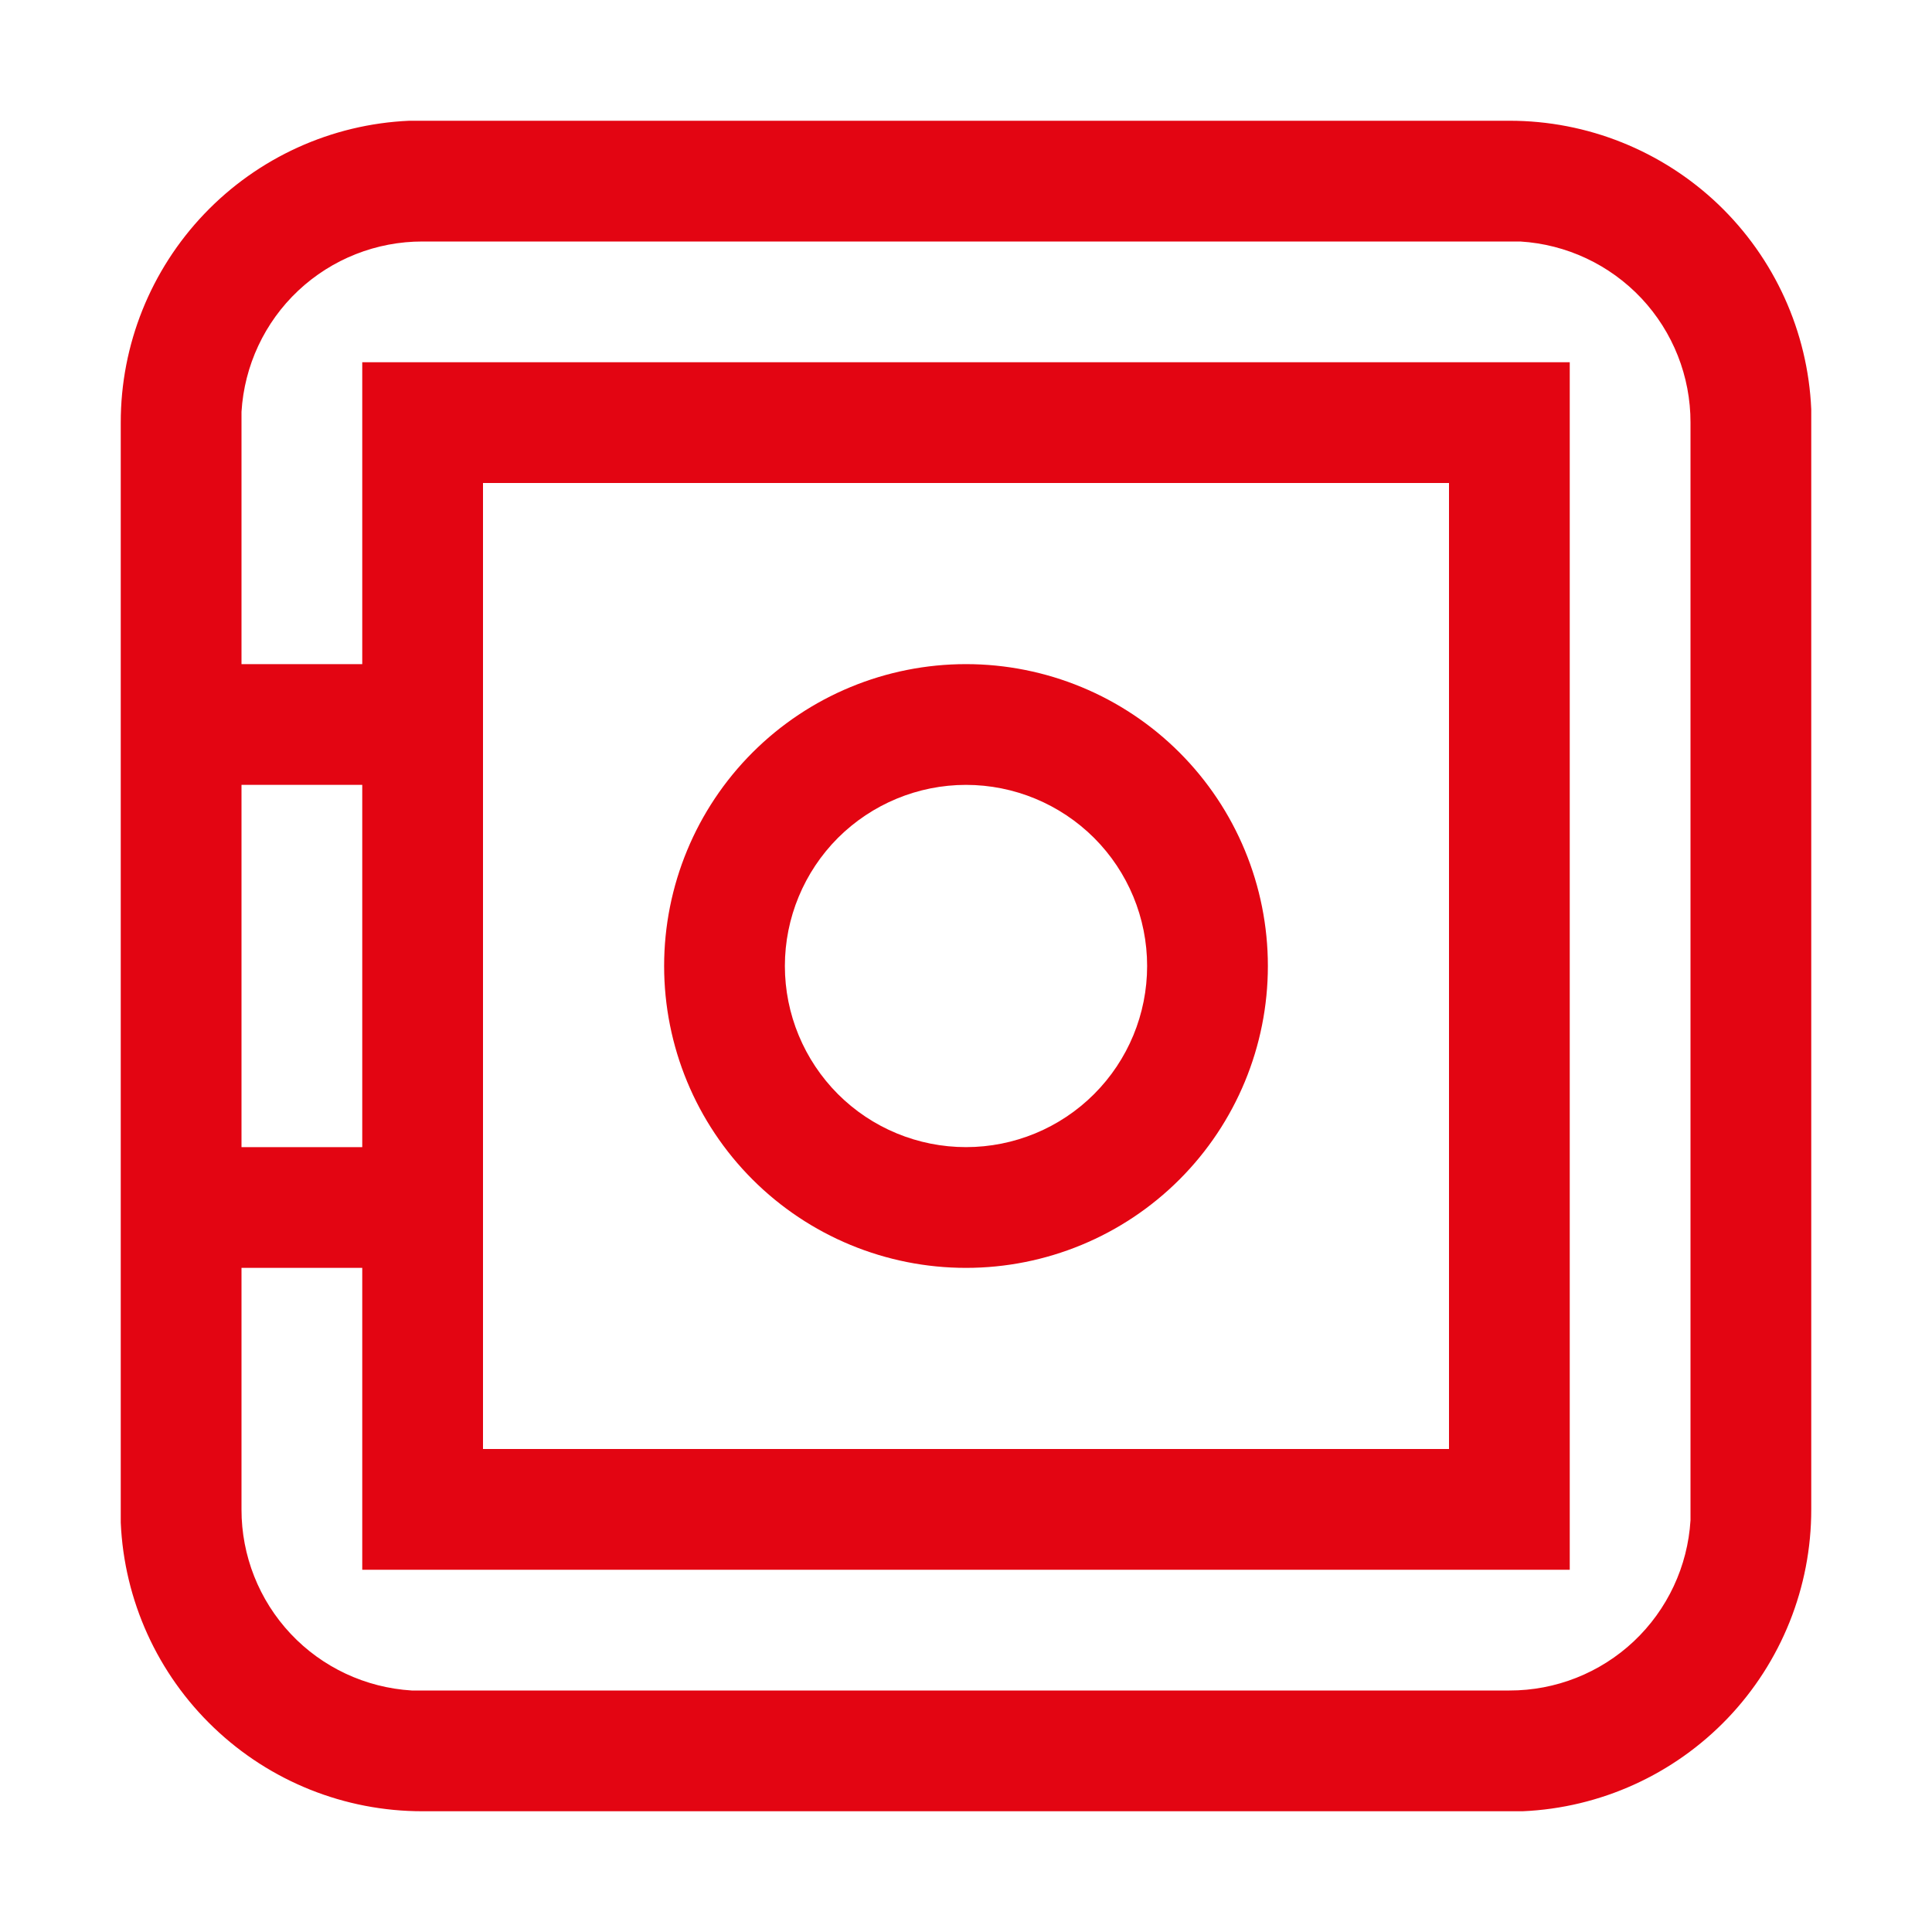
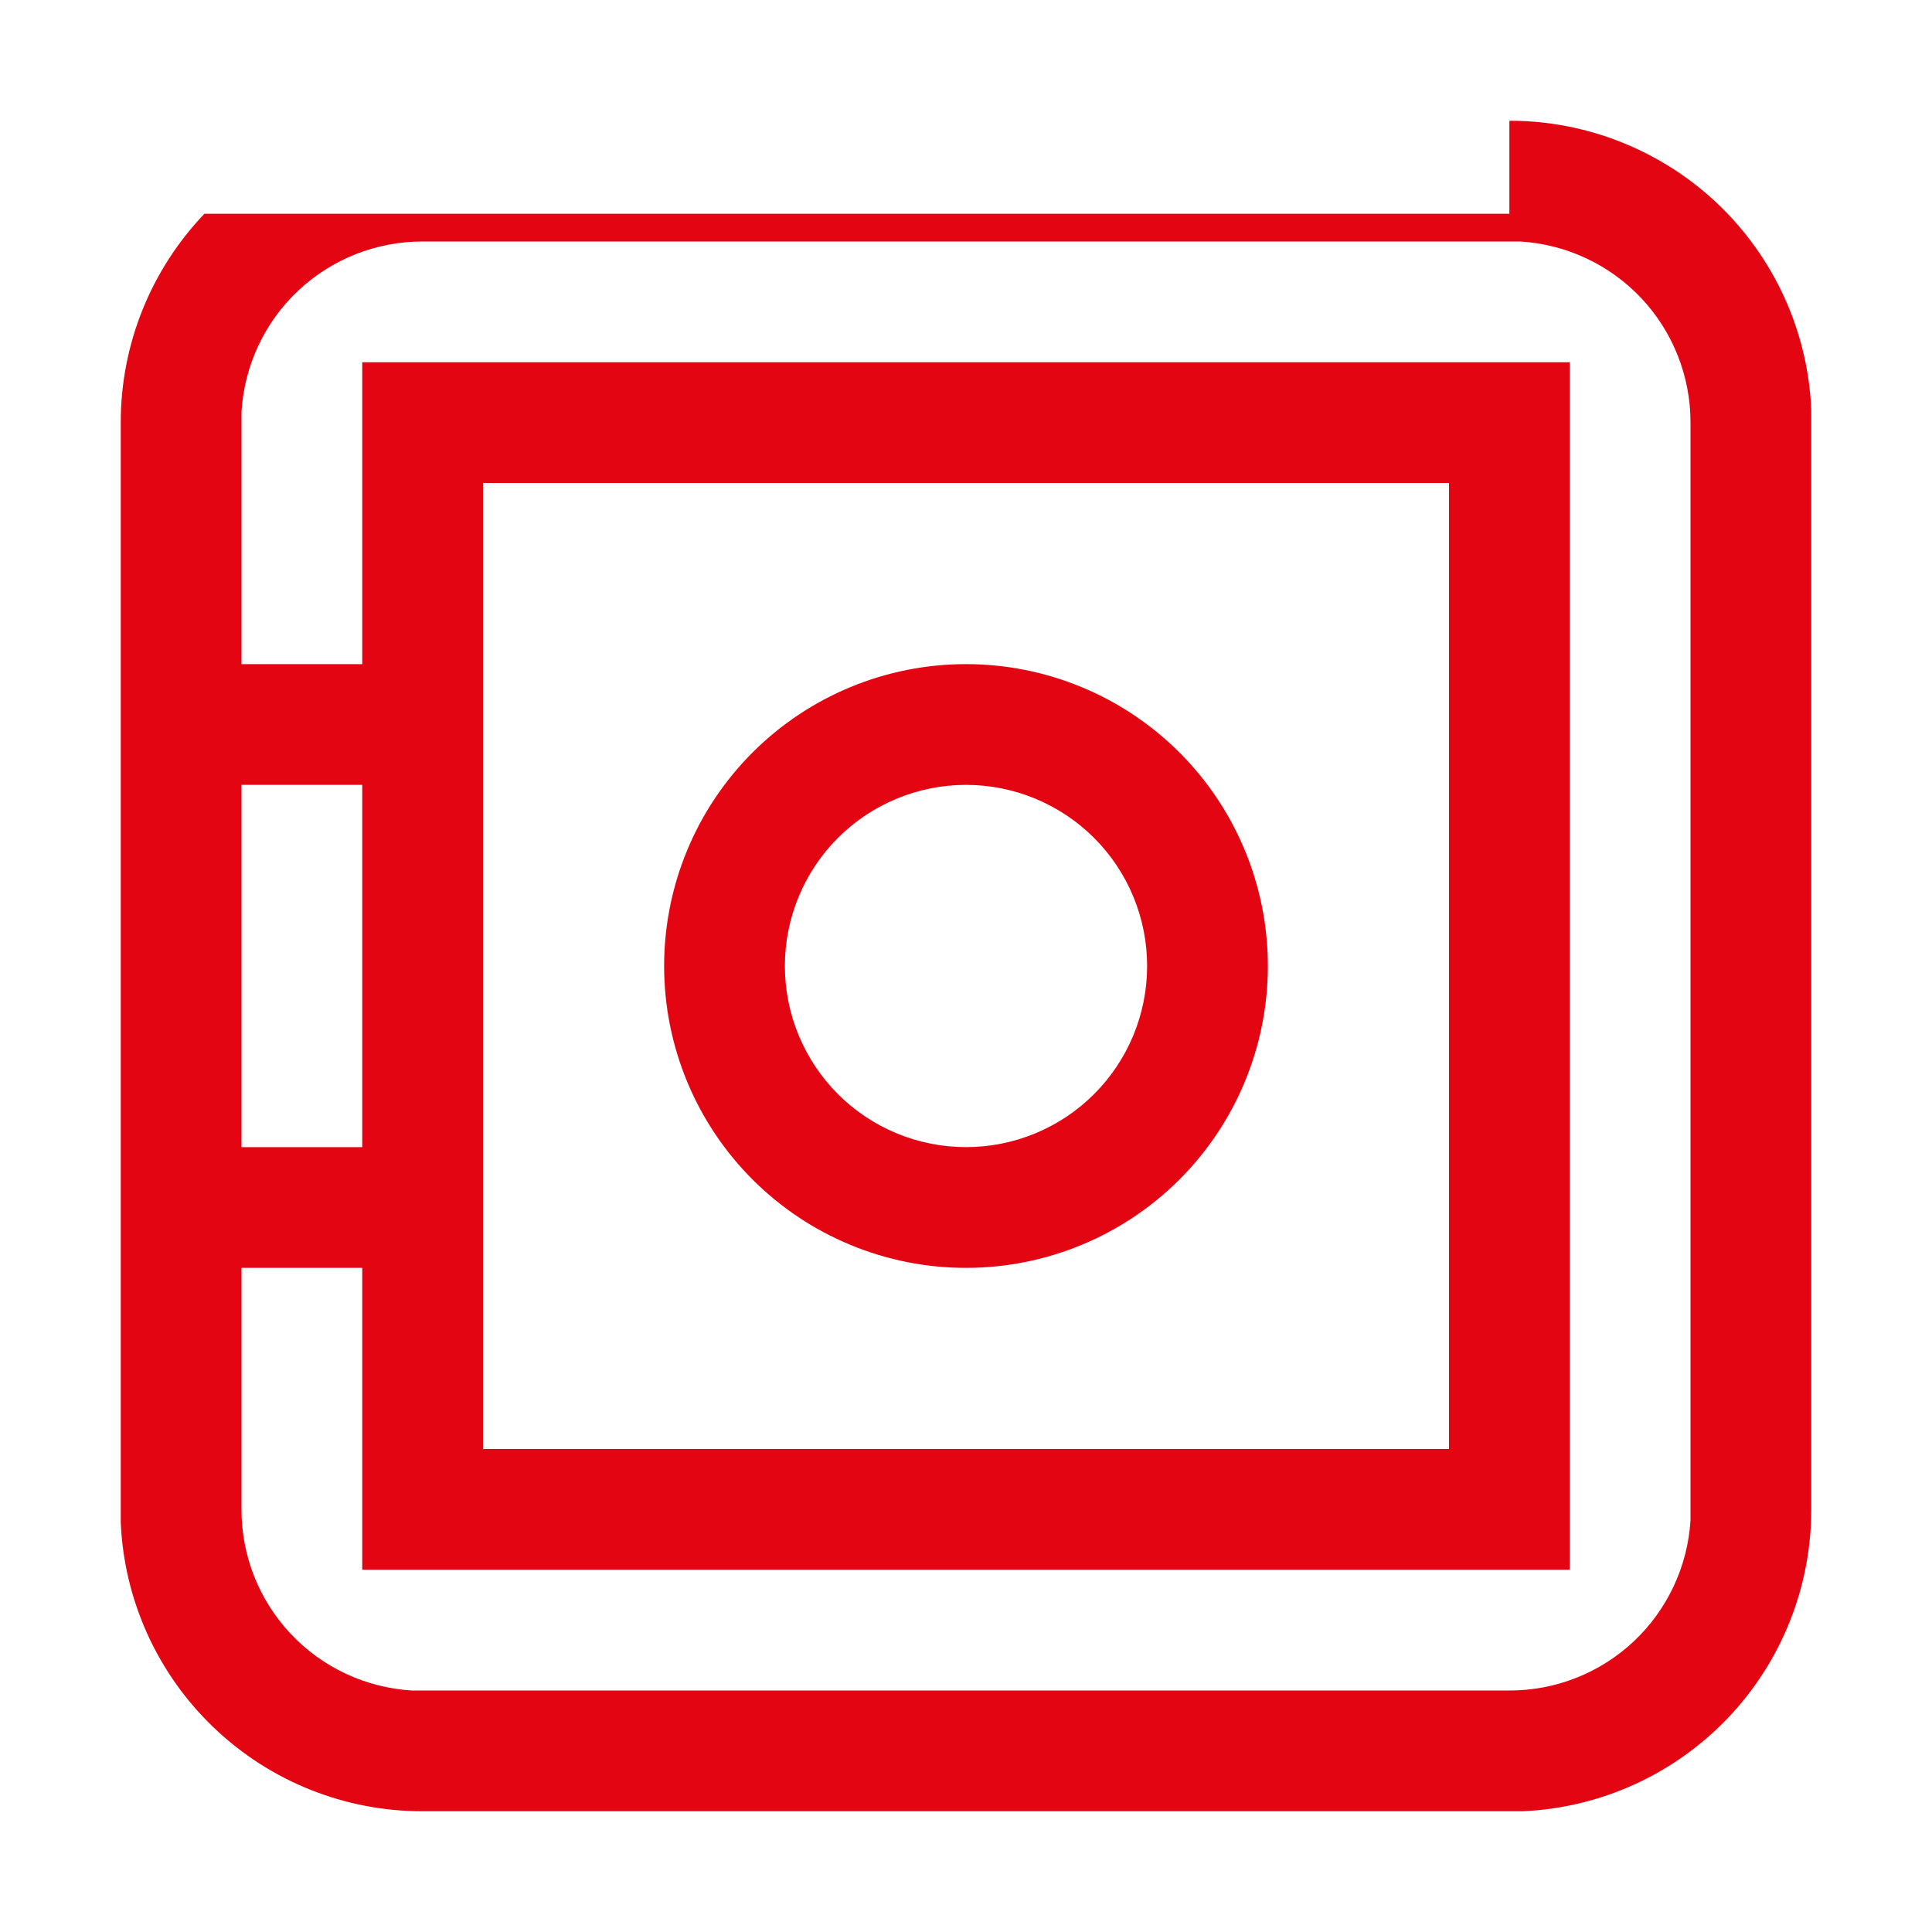
<svg xmlns="http://www.w3.org/2000/svg" width="20" height="20" viewBox="0 0 20 20" fill="none">
-   <path d="M15.625 1.25C16.43 1.249 17.205 1.56 17.788 2.116C18.37 2.673 18.715 3.433 18.75 4.237V15.625C18.751 16.43 18.441 17.205 17.884 17.788C17.327 18.37 16.567 18.715 15.762 18.75H4.375C3.569 18.751 2.795 18.441 2.213 17.884C1.63 17.327 1.285 16.567 1.25 15.762V4.375C1.249 3.569 1.56 2.795 2.116 2.213C2.673 1.63 3.433 1.285 4.237 1.25H4.375H15.625ZM15.625 2.5H4.375C3.897 2.499 3.436 2.681 3.087 3.009C2.739 3.336 2.529 3.785 2.5 4.263V6.875H3.75V3.75H16.25V16.25H3.75V13.125H2.5V15.625C2.499 16.103 2.681 16.564 3.009 16.913C3.336 17.261 3.785 17.471 4.263 17.5H15.625C16.103 17.501 16.564 17.319 16.913 16.991C17.261 16.663 17.471 16.215 17.5 15.738V4.375C17.501 3.897 17.319 3.436 16.991 3.087C16.663 2.739 16.215 2.529 15.738 2.5H15.625ZM15 5H5V15H15V5ZM10 6.875C10.829 6.875 11.624 7.204 12.21 7.79C12.796 8.376 13.125 9.171 13.125 10C13.125 10.829 12.796 11.624 12.21 12.21C11.624 12.796 10.829 13.125 10 13.125C9.171 13.125 8.376 12.796 7.79 12.21C7.204 11.624 6.875 10.829 6.875 10C6.875 9.171 7.204 8.376 7.79 7.79C8.376 7.204 9.171 6.875 10 6.875ZM10 8.125C9.503 8.125 9.026 8.323 8.674 8.674C8.323 9.026 8.125 9.503 8.125 10C8.125 10.497 8.323 10.974 8.674 11.326C9.026 11.678 9.503 11.875 10 11.875C10.497 11.875 10.974 11.678 11.326 11.326C11.678 10.974 11.875 10.497 11.875 10C11.875 9.503 11.678 9.026 11.326 8.674C10.974 8.323 10.497 8.125 10 8.125ZM3.75 8.125H2.5V11.875H3.75V8.125Z" fill="#E30512" />
+   <path d="M15.625 1.25C16.43 1.249 17.205 1.56 17.788 2.116C18.37 2.673 18.715 3.433 18.75 4.237V15.625C18.751 16.43 18.441 17.205 17.884 17.788C17.327 18.37 16.567 18.715 15.762 18.75H4.375C3.569 18.751 2.795 18.441 2.213 17.884C1.63 17.327 1.285 16.567 1.25 15.762V4.375C1.249 3.569 1.56 2.795 2.116 2.213H4.375H15.625ZM15.625 2.5H4.375C3.897 2.499 3.436 2.681 3.087 3.009C2.739 3.336 2.529 3.785 2.5 4.263V6.875H3.75V3.75H16.25V16.25H3.75V13.125H2.5V15.625C2.499 16.103 2.681 16.564 3.009 16.913C3.336 17.261 3.785 17.471 4.263 17.5H15.625C16.103 17.501 16.564 17.319 16.913 16.991C17.261 16.663 17.471 16.215 17.5 15.738V4.375C17.501 3.897 17.319 3.436 16.991 3.087C16.663 2.739 16.215 2.529 15.738 2.5H15.625ZM15 5H5V15H15V5ZM10 6.875C10.829 6.875 11.624 7.204 12.21 7.79C12.796 8.376 13.125 9.171 13.125 10C13.125 10.829 12.796 11.624 12.21 12.21C11.624 12.796 10.829 13.125 10 13.125C9.171 13.125 8.376 12.796 7.79 12.21C7.204 11.624 6.875 10.829 6.875 10C6.875 9.171 7.204 8.376 7.79 7.79C8.376 7.204 9.171 6.875 10 6.875ZM10 8.125C9.503 8.125 9.026 8.323 8.674 8.674C8.323 9.026 8.125 9.503 8.125 10C8.125 10.497 8.323 10.974 8.674 11.326C9.026 11.678 9.503 11.875 10 11.875C10.497 11.875 10.974 11.678 11.326 11.326C11.678 10.974 11.875 10.497 11.875 10C11.875 9.503 11.678 9.026 11.326 8.674C10.974 8.323 10.497 8.125 10 8.125ZM3.75 8.125H2.5V11.875H3.75V8.125Z" fill="#E30512" />
</svg>